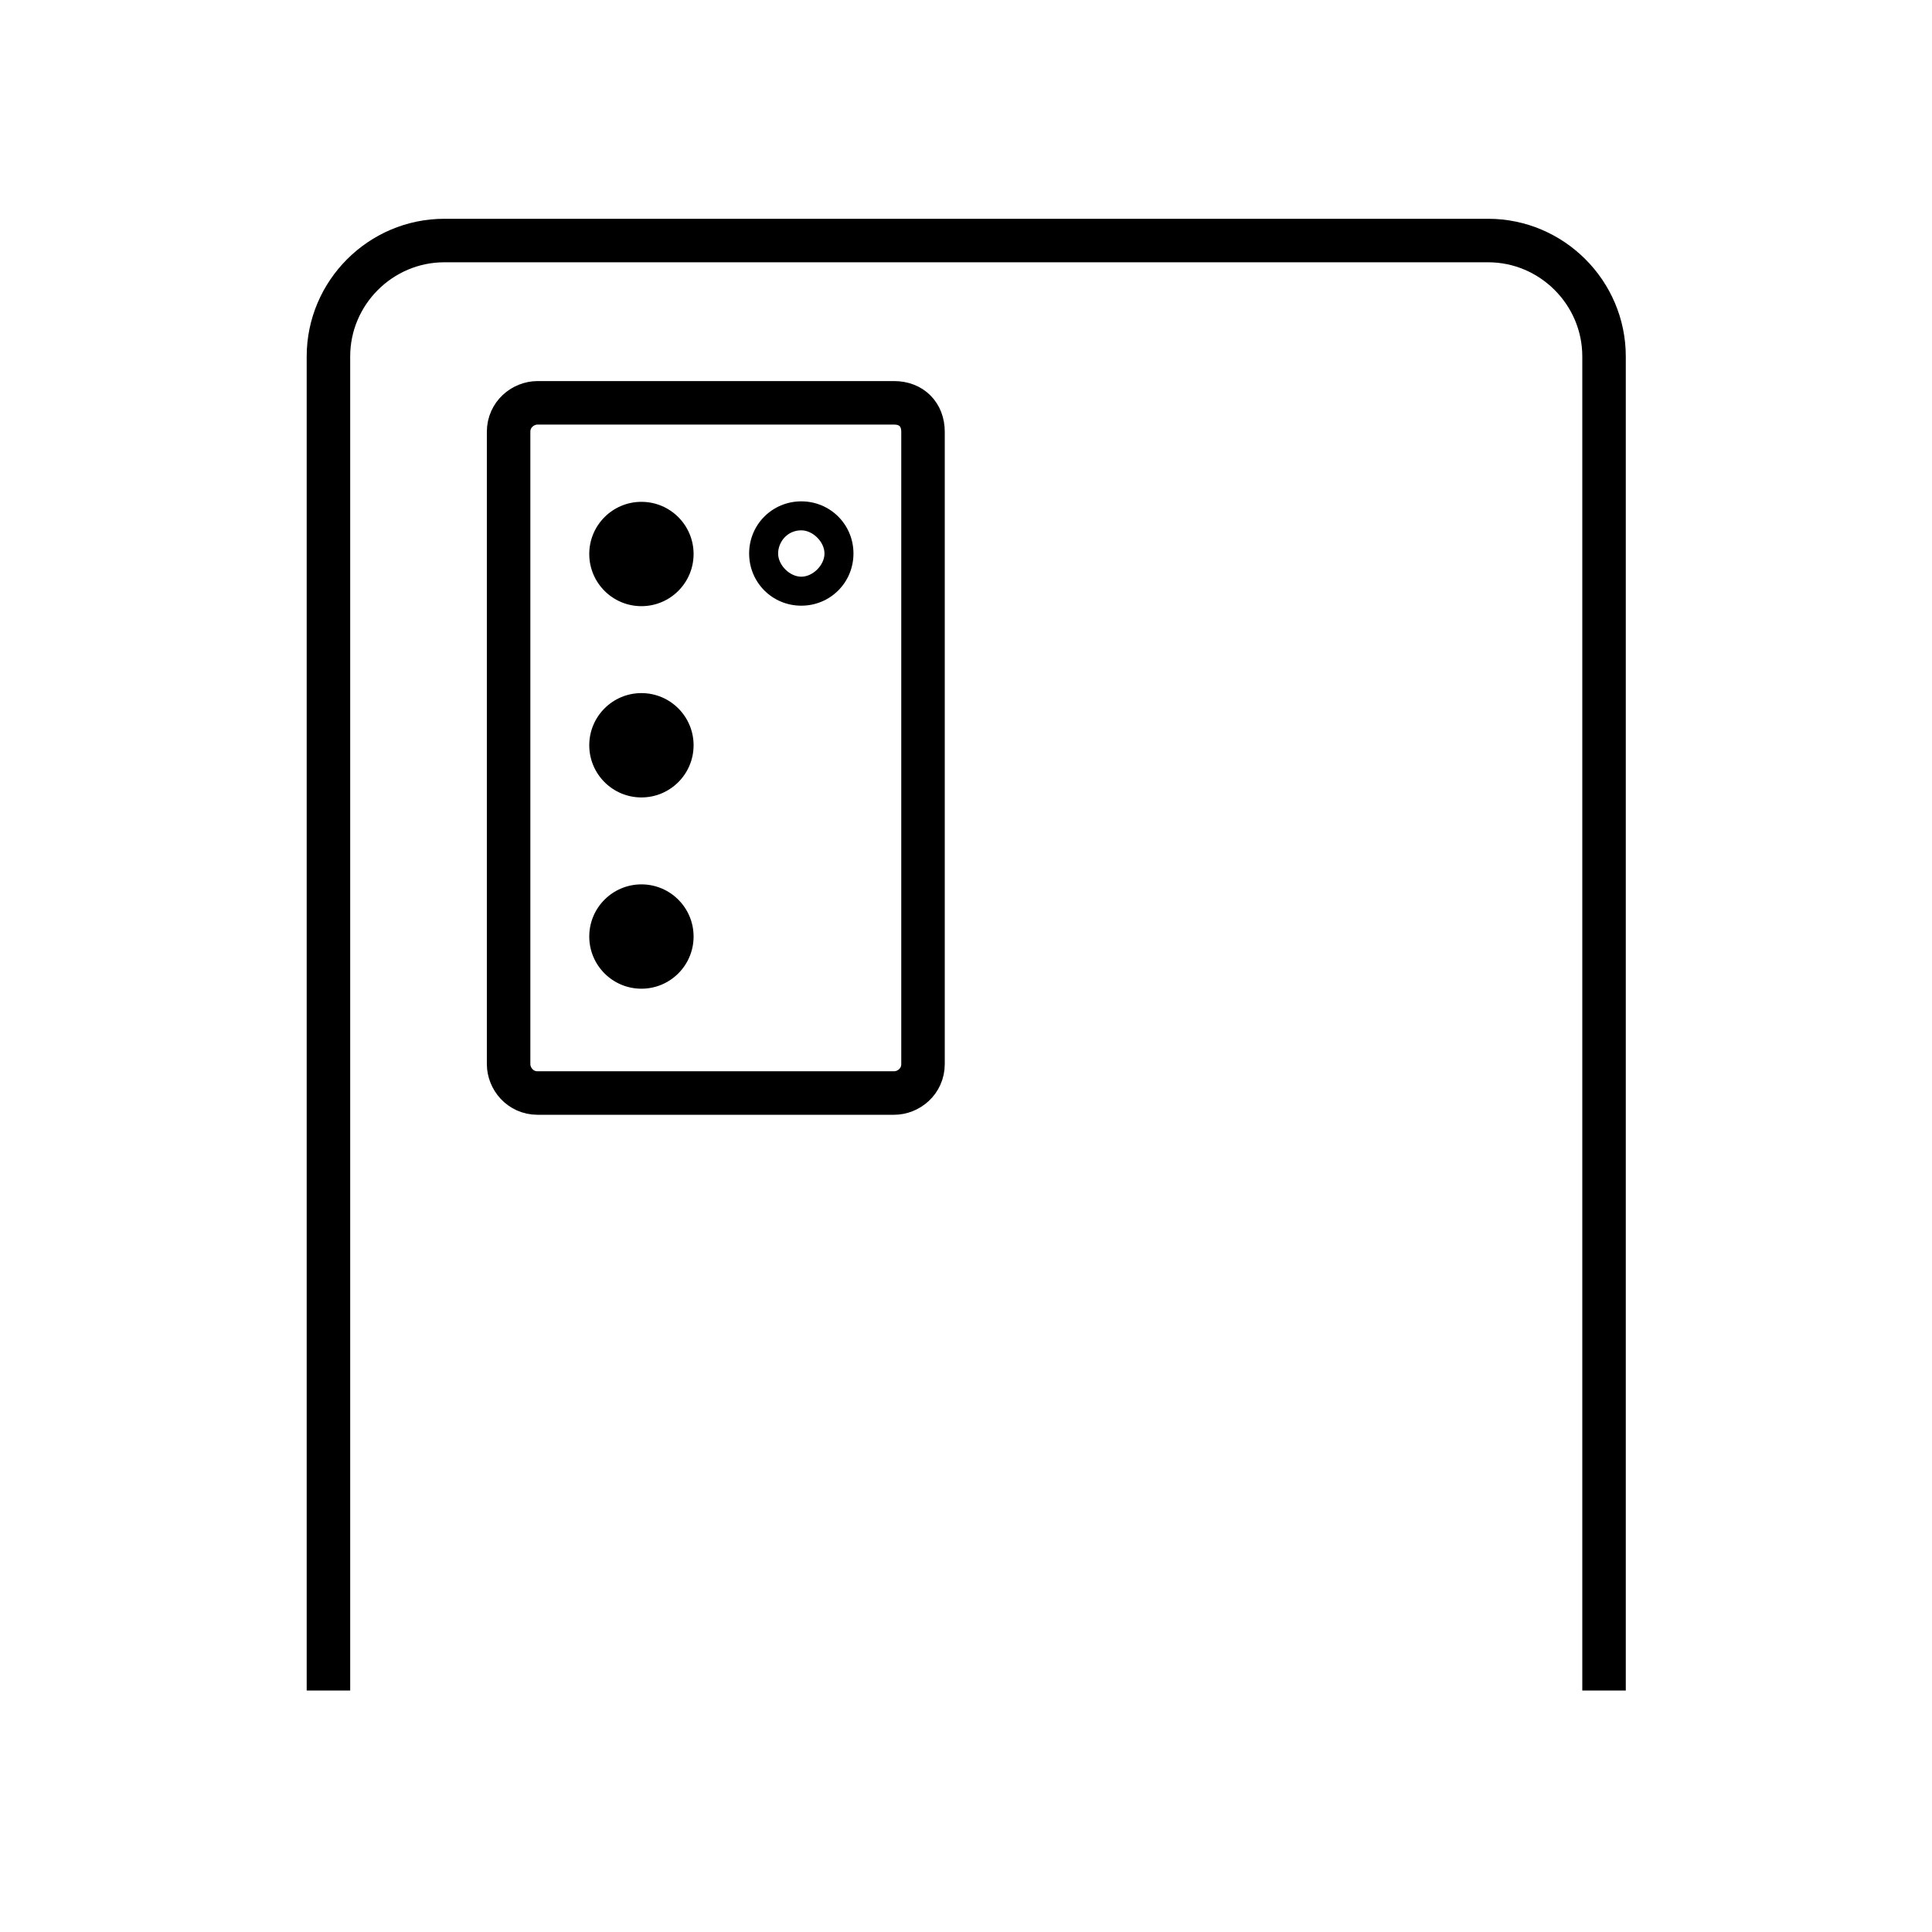
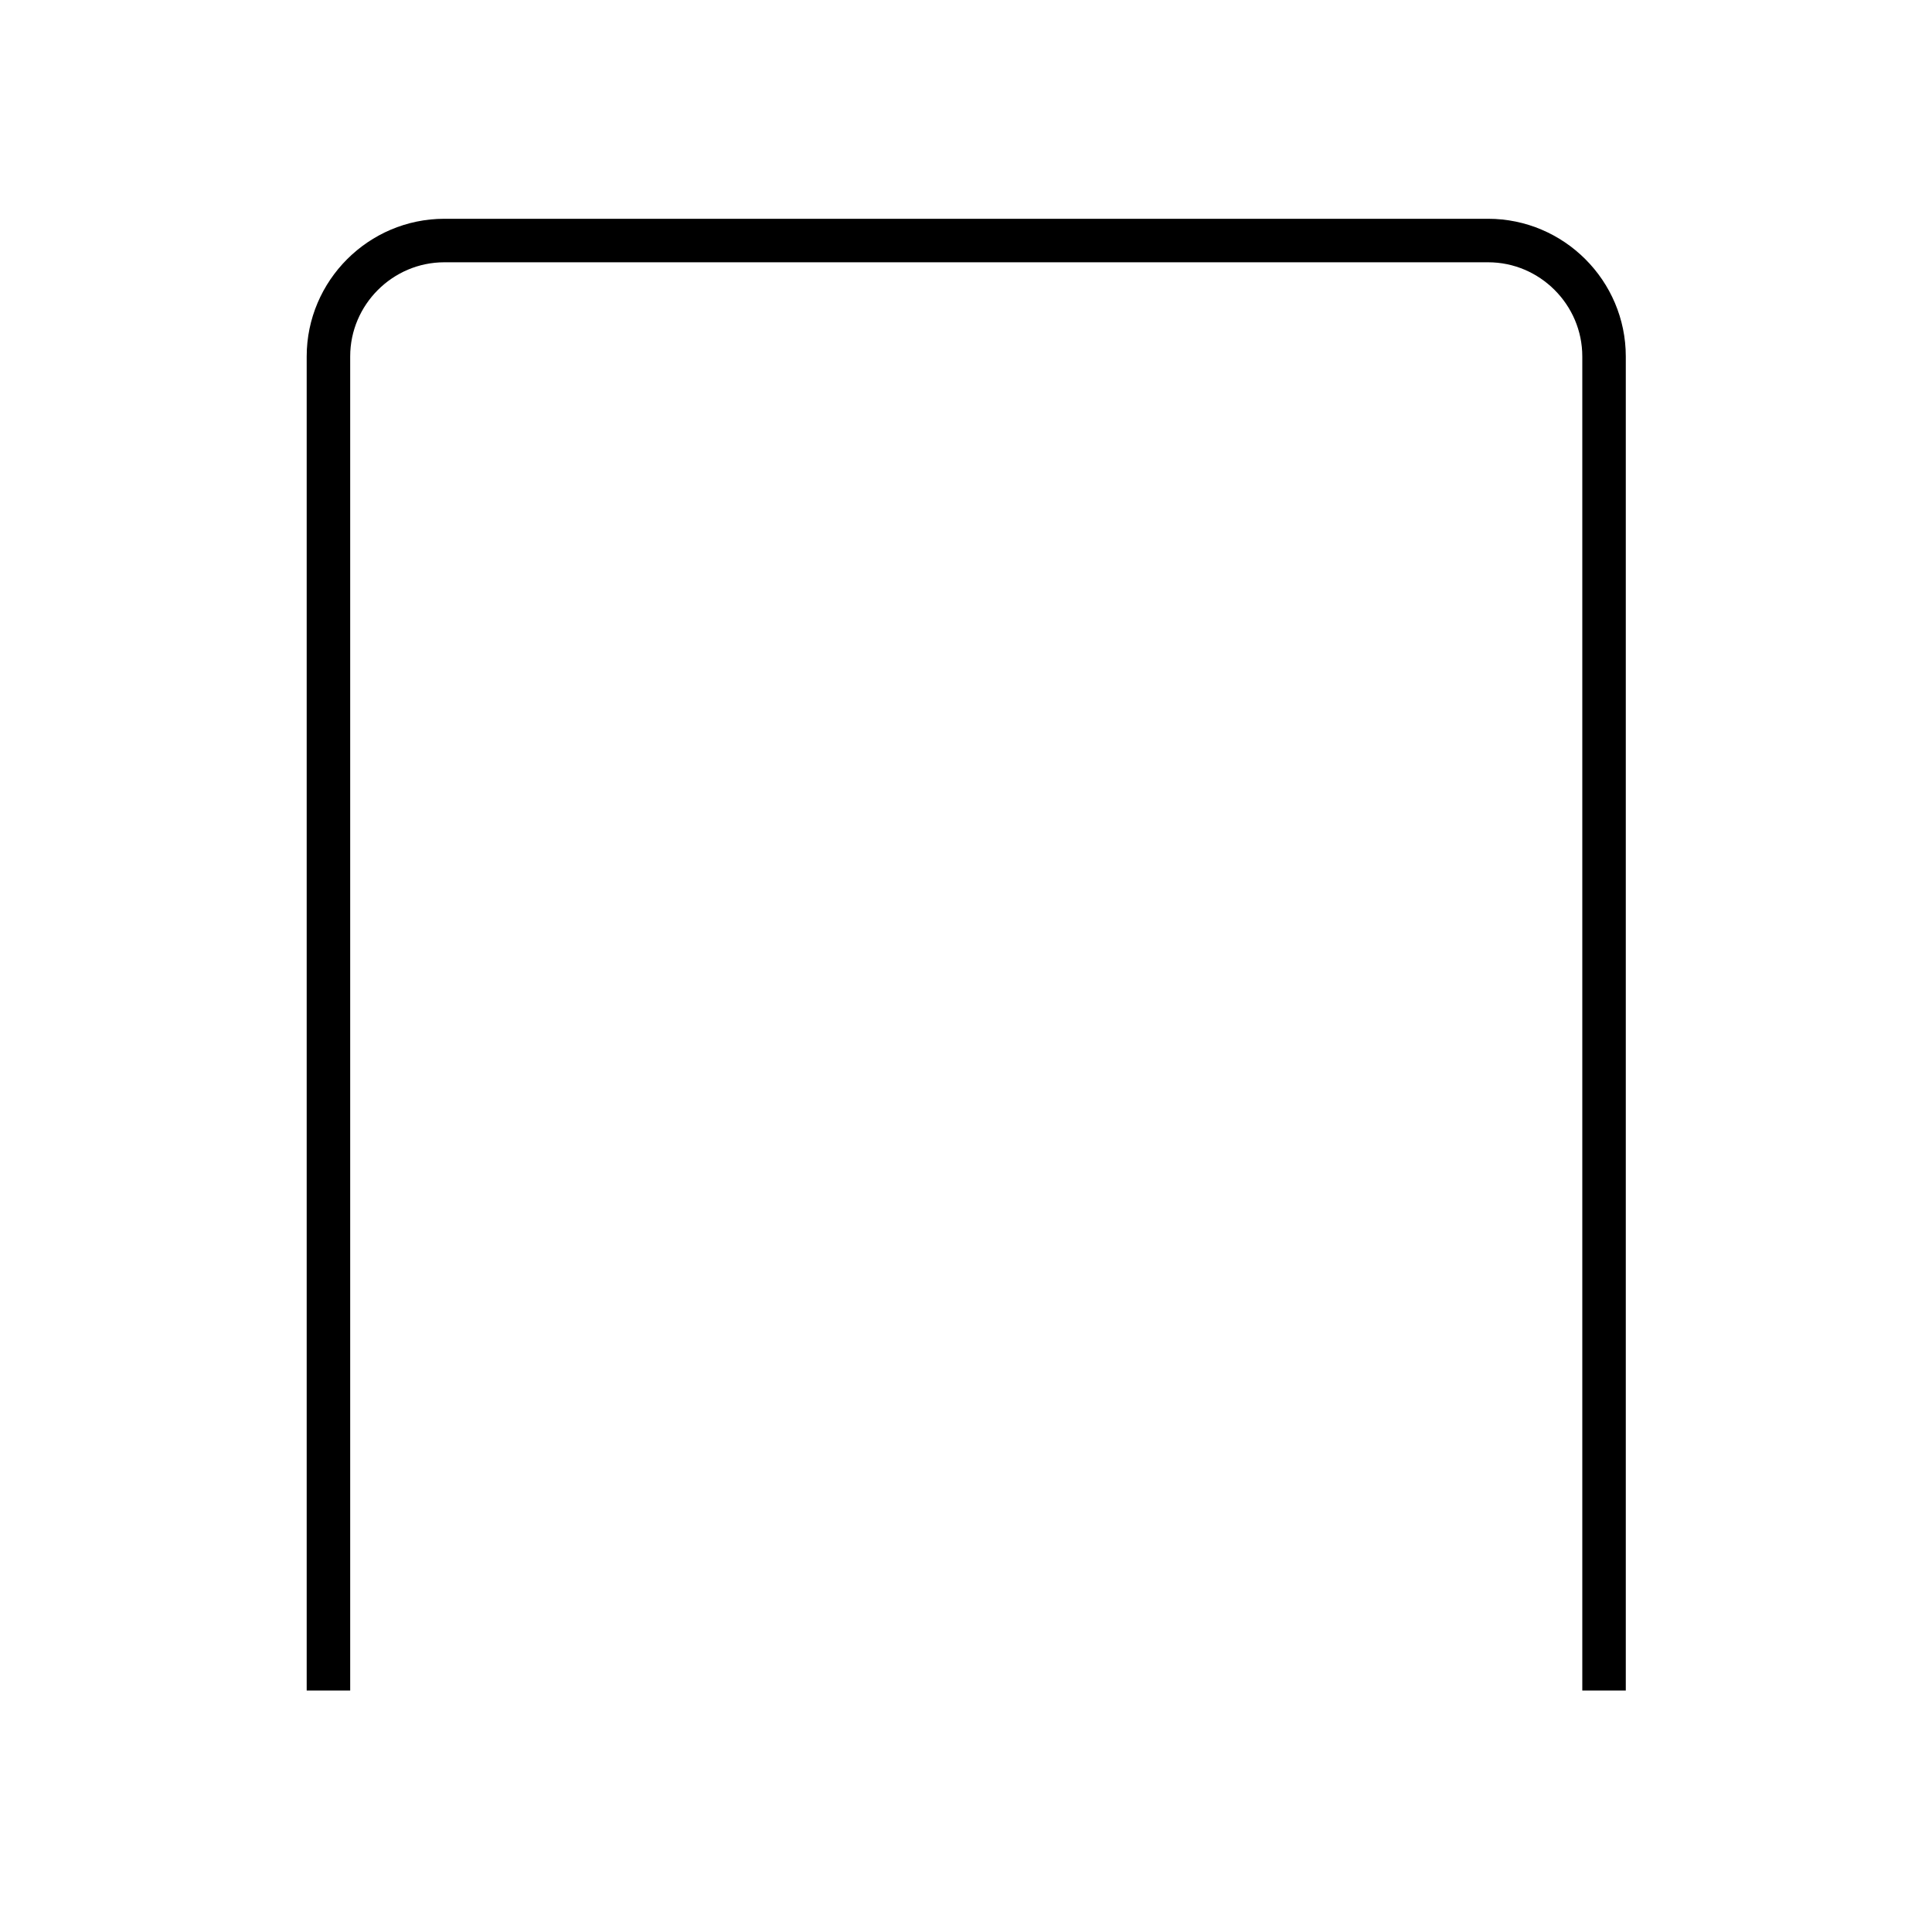
<svg xmlns="http://www.w3.org/2000/svg" version="1.1" id="Layer_1" x="0px" y="0px" viewBox="0 0 400 400" style="enable-background:new 0 0 400 400;" xml:space="preserve">
  <style type="text/css">
	.st0{fill:none;stroke:#000000;stroke-width:9.006;stroke-miterlimit:10;}
</style>
  <path class="st0" d="M68,350V73.8c0-13.2,10.8-24,24-24h216.1c13.2,0,24,10.8,24,24V350" />
-   <circle cx="132.8" cy="114.7" r="10.8" />
-   <circle cx="132.8" cy="154.3" r="10.8" />
-   <circle cx="132.8" cy="193.9" r="10.8" />
  <g>
-     <path d="M165.9,109.8c2.4,0,4.8,2.4,4.8,4.8s-2.4,4.8-4.8,4.8s-4.8-2.4-4.8-4.8C161.1,112.3,162.9,109.8,165.9,109.8 M165.9,103.8   c-6,0-10.8,4.8-10.8,10.8s4.8,10.8,10.8,10.8s10.8-4.8,10.8-10.8C176.7,108.6,171.9,103.8,165.9,103.8L165.9,103.8z" />
-   </g>
-   <path class="st0" d="M185.1,83.4h-73.8c-3,0-6,2.4-6,6v130.9c0,3,2.4,6,6,6h73.8c3,0,6-2.4,6-6V89.4  C191.1,85.8,188.7,83.4,185.1,83.4z" />
+     </g>
</svg>